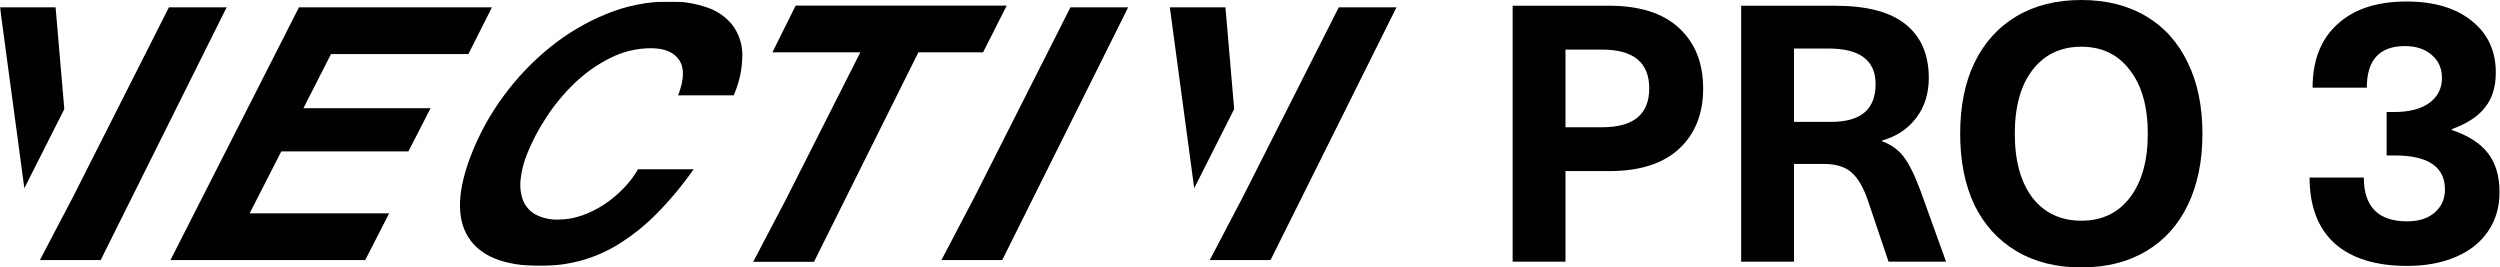
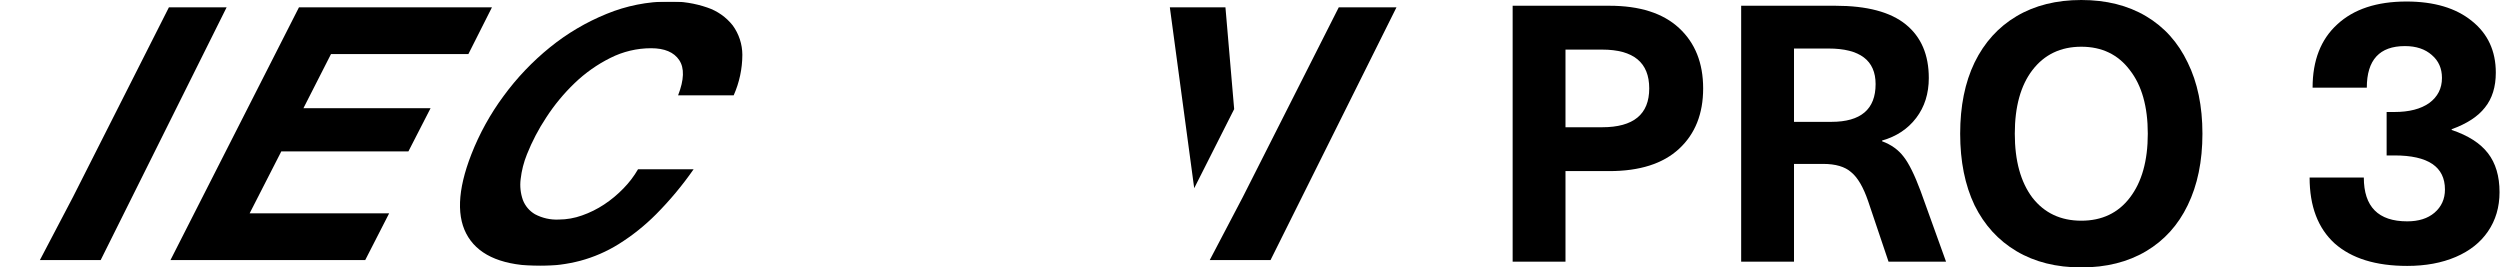
<svg xmlns="http://www.w3.org/2000/svg" width="1664" height="178" viewBox="0 0 1664 178" fill="none">
  <path d="M1601.73 1.012C1620.14 1.012 1634.66 5.332 1645.28 13.973C1655.9 22.448 1661.21 33.914 1661.21 48.371C1661.21 57.843 1658.8 65.57 1653.99 71.552C1649.34 77.534 1641.96 82.353 1631.84 86.009V86.508C1642.79 90.164 1650.84 95.315 1655.98 101.962C1661.12 108.609 1663.69 117.25 1663.69 127.885C1663.69 137.855 1661.12 146.579 1655.98 154.057C1651 161.369 1643.87 167.019 1634.58 171.007C1625.29 174.995 1614.5 176.989 1602.23 176.989C1581.32 176.989 1565.23 172.004 1553.95 162.033C1542.83 151.897 1537.27 137.274 1537.27 118.164H1573.36C1573.36 137.606 1582.98 147.327 1602.23 147.327C1609.86 147.327 1615.91 145.416 1620.39 141.594C1625.04 137.606 1627.36 132.455 1627.36 126.14C1627.36 111.018 1616.16 103.457 1593.76 103.457H1588.54V74.543H1593.76C1603.55 74.543 1611.27 72.549 1616.91 68.561C1622.55 64.407 1625.37 58.84 1625.37 51.861C1625.37 45.546 1623.13 40.478 1618.65 36.656C1614.17 32.668 1608.2 30.674 1600.73 30.674C1583.81 30.674 1575.35 39.896 1575.35 58.341H1539.26C1539.26 40.229 1544.74 26.187 1555.69 16.217C1566.64 6.08 1581.99 1.012 1601.73 1.012Z" fill="black" />
  <path d="M1385.31 0C1401.9 0 1416.26 3.589 1428.38 10.766C1440.5 17.944 1449.75 28.231 1456.13 41.629C1462.67 54.867 1465.94 70.658 1465.94 89C1465.94 107.342 1462.67 123.212 1456.13 136.61C1449.75 149.849 1440.5 160.056 1428.38 167.234C1416.26 174.411 1401.9 178 1385.31 178C1368.73 178 1354.37 174.411 1342.25 167.234C1330.13 160.056 1320.8 149.849 1314.26 136.61C1307.88 123.212 1304.69 107.342 1304.69 89C1304.69 70.658 1307.88 54.867 1314.26 41.629C1320.8 28.231 1330.13 17.944 1342.25 10.766C1354.37 3.589 1368.73 0 1385.31 0ZM1385.31 31.102C1371.6 31.102 1360.75 36.286 1352.78 46.653C1344.96 56.861 1341.05 70.977 1341.05 89C1341.05 107.023 1344.96 121.219 1352.78 131.586C1360.75 141.794 1371.6 146.898 1385.31 146.898C1399.03 146.898 1409.8 141.794 1417.61 131.586C1425.59 121.219 1429.57 107.023 1429.57 89C1429.57 70.977 1425.59 56.861 1417.61 46.653C1409.8 36.286 1399.03 31.102 1385.31 31.102Z" fill="black" />
  <path d="M1221.6 3.828C1242.66 3.828 1258.29 7.975 1268.5 16.269C1278.71 24.563 1283.81 36.446 1283.81 51.917C1283.81 62.284 1281.02 71.136 1275.44 78.473C1269.85 85.81 1262.28 90.834 1252.71 93.546V94.024C1258.77 96.257 1263.55 99.686 1267.06 104.312C1270.57 108.778 1274.32 116.354 1278.31 127.04L1295.29 174.172H1257.01L1243.38 133.739C1240.19 124.489 1236.44 118.109 1232.13 114.6C1227.98 110.931 1221.76 109.097 1213.47 109.097H1194.09V174.172H1158.92V3.828H1221.6ZM1194.09 81.105H1218.97C1238.59 81.105 1248.4 72.731 1248.4 55.984C1248.4 40.194 1237.95 32.298 1217.06 32.298H1194.09V81.105Z" fill="black" />
  <path d="M1071.18 3.828C1091.43 3.828 1106.91 8.773 1117.59 18.662C1128.28 28.55 1133.62 41.948 1133.62 58.855C1133.62 75.762 1128.28 89.16 1117.59 99.049C1106.91 108.937 1091.43 113.882 1071.18 113.882H1041.99V174.172H1006.82V3.828H1071.18ZM1041.99 84.694H1066.39C1087.29 84.694 1097.73 76.081 1097.73 58.855C1097.73 41.629 1087.29 33.016 1066.39 33.016H1041.99V84.694Z" fill="black" />
  <g clip-path="url(#clip0_3117_2159)">
    <path d="M327.437 4.893L311.753 35.995H220.308L201.956 72.03H286.579L271.83 100.785H187.225L166.145 142.014H259.004L243.092 173.106H113.465L198.983 4.893H327.437Z" fill="black" />
    <mask id="mask0_3117_2159" style="mask-type:luminance" maskUnits="userSpaceOnUse" x="0" y="1" width="930" height="176">
      <path d="M930 1H0V177H930V1Z" fill="white" />
    </mask>
    <g mask="url(#mask0_3117_2159)">
      <path d="M452.084 39.995C448.556 34.732 442.312 32.1 433.353 32.1C423.92 32.103 414.62 34.324 406.204 38.582C397.499 42.924 389.505 48.563 382.496 55.307C375.334 62.17 368.991 69.839 363.593 78.16C358.463 85.902 354.147 94.152 350.712 102.78C348.581 108.063 347.176 113.611 346.536 119.272C345.956 123.919 346.461 128.637 348.011 133.057C349.527 137.067 352.377 140.434 356.081 142.593C360.983 145.191 366.497 146.413 372.038 146.131C377.257 146.098 382.434 145.181 387.347 143.419C392.546 141.603 397.5 139.151 402.095 136.116C406.776 133.026 411.1 129.429 414.991 125.39C418.738 121.576 421.987 117.304 424.663 112.676H461.657C454.227 123.354 445.879 133.365 436.708 142.593C429.182 150.16 420.811 156.838 411.76 162.496C403.84 167.419 395.239 171.153 386.233 173.577C377.532 175.856 368.573 177.002 359.578 176.988C335.689 176.988 319.734 170.625 311.714 157.9C303.694 145.175 304.36 126.799 313.713 102.773C319.128 88.926 326.35 75.856 335.192 63.901C344.04 51.818 354.414 40.929 366.056 31.505C377.446 22.273 390.14 14.774 403.724 9.252C416.886 3.827 430.981 1.024 445.217 1C453.902 0.833 462.548 2.193 470.761 5.016C477.443 7.253 483.328 11.388 487.697 16.914C491.839 22.599 494.082 29.443 494.108 36.475C494.084 45.769 492.12 54.956 488.342 63.448H451.34C455.37 53.079 455.618 45.266 452.084 40.008" fill="black" />
-       <path d="M42.805 72.617L37.004 4.895H0L16.202 125.259L42.805 72.617Z" fill="black" />
      <path d="M48.552 131.165L112.42 4.889H150.837L67.013 173.098H26.555L48.552 131.165Z" fill="black" />
-       <path d="M648.614 131.165L712.481 4.889H750.899L667.075 173.098H626.621L648.614 131.165Z" fill="black" />
      <path d="M821.461 72.617L815.657 4.895H778.648L794.863 125.259L821.461 72.617Z" fill="black" />
      <path d="M827.205 131.165L891.077 4.889H929.495L845.671 173.098H805.207L827.205 131.165Z" fill="black" />
-       <path d="M670.057 3.732H529.583L514.127 34.83H572.638L523.326 132.324L501.328 174.267H541.784L611.276 34.83H654.332L670.057 3.732Z" fill="black" />
    </g>
  </g>
  <defs>
    <clipPath id="clip0_3117_2159">
      <rect width="930" height="176" fill="white" transform="translate(0 1)" />
    </clipPath>
  </defs>
</svg>